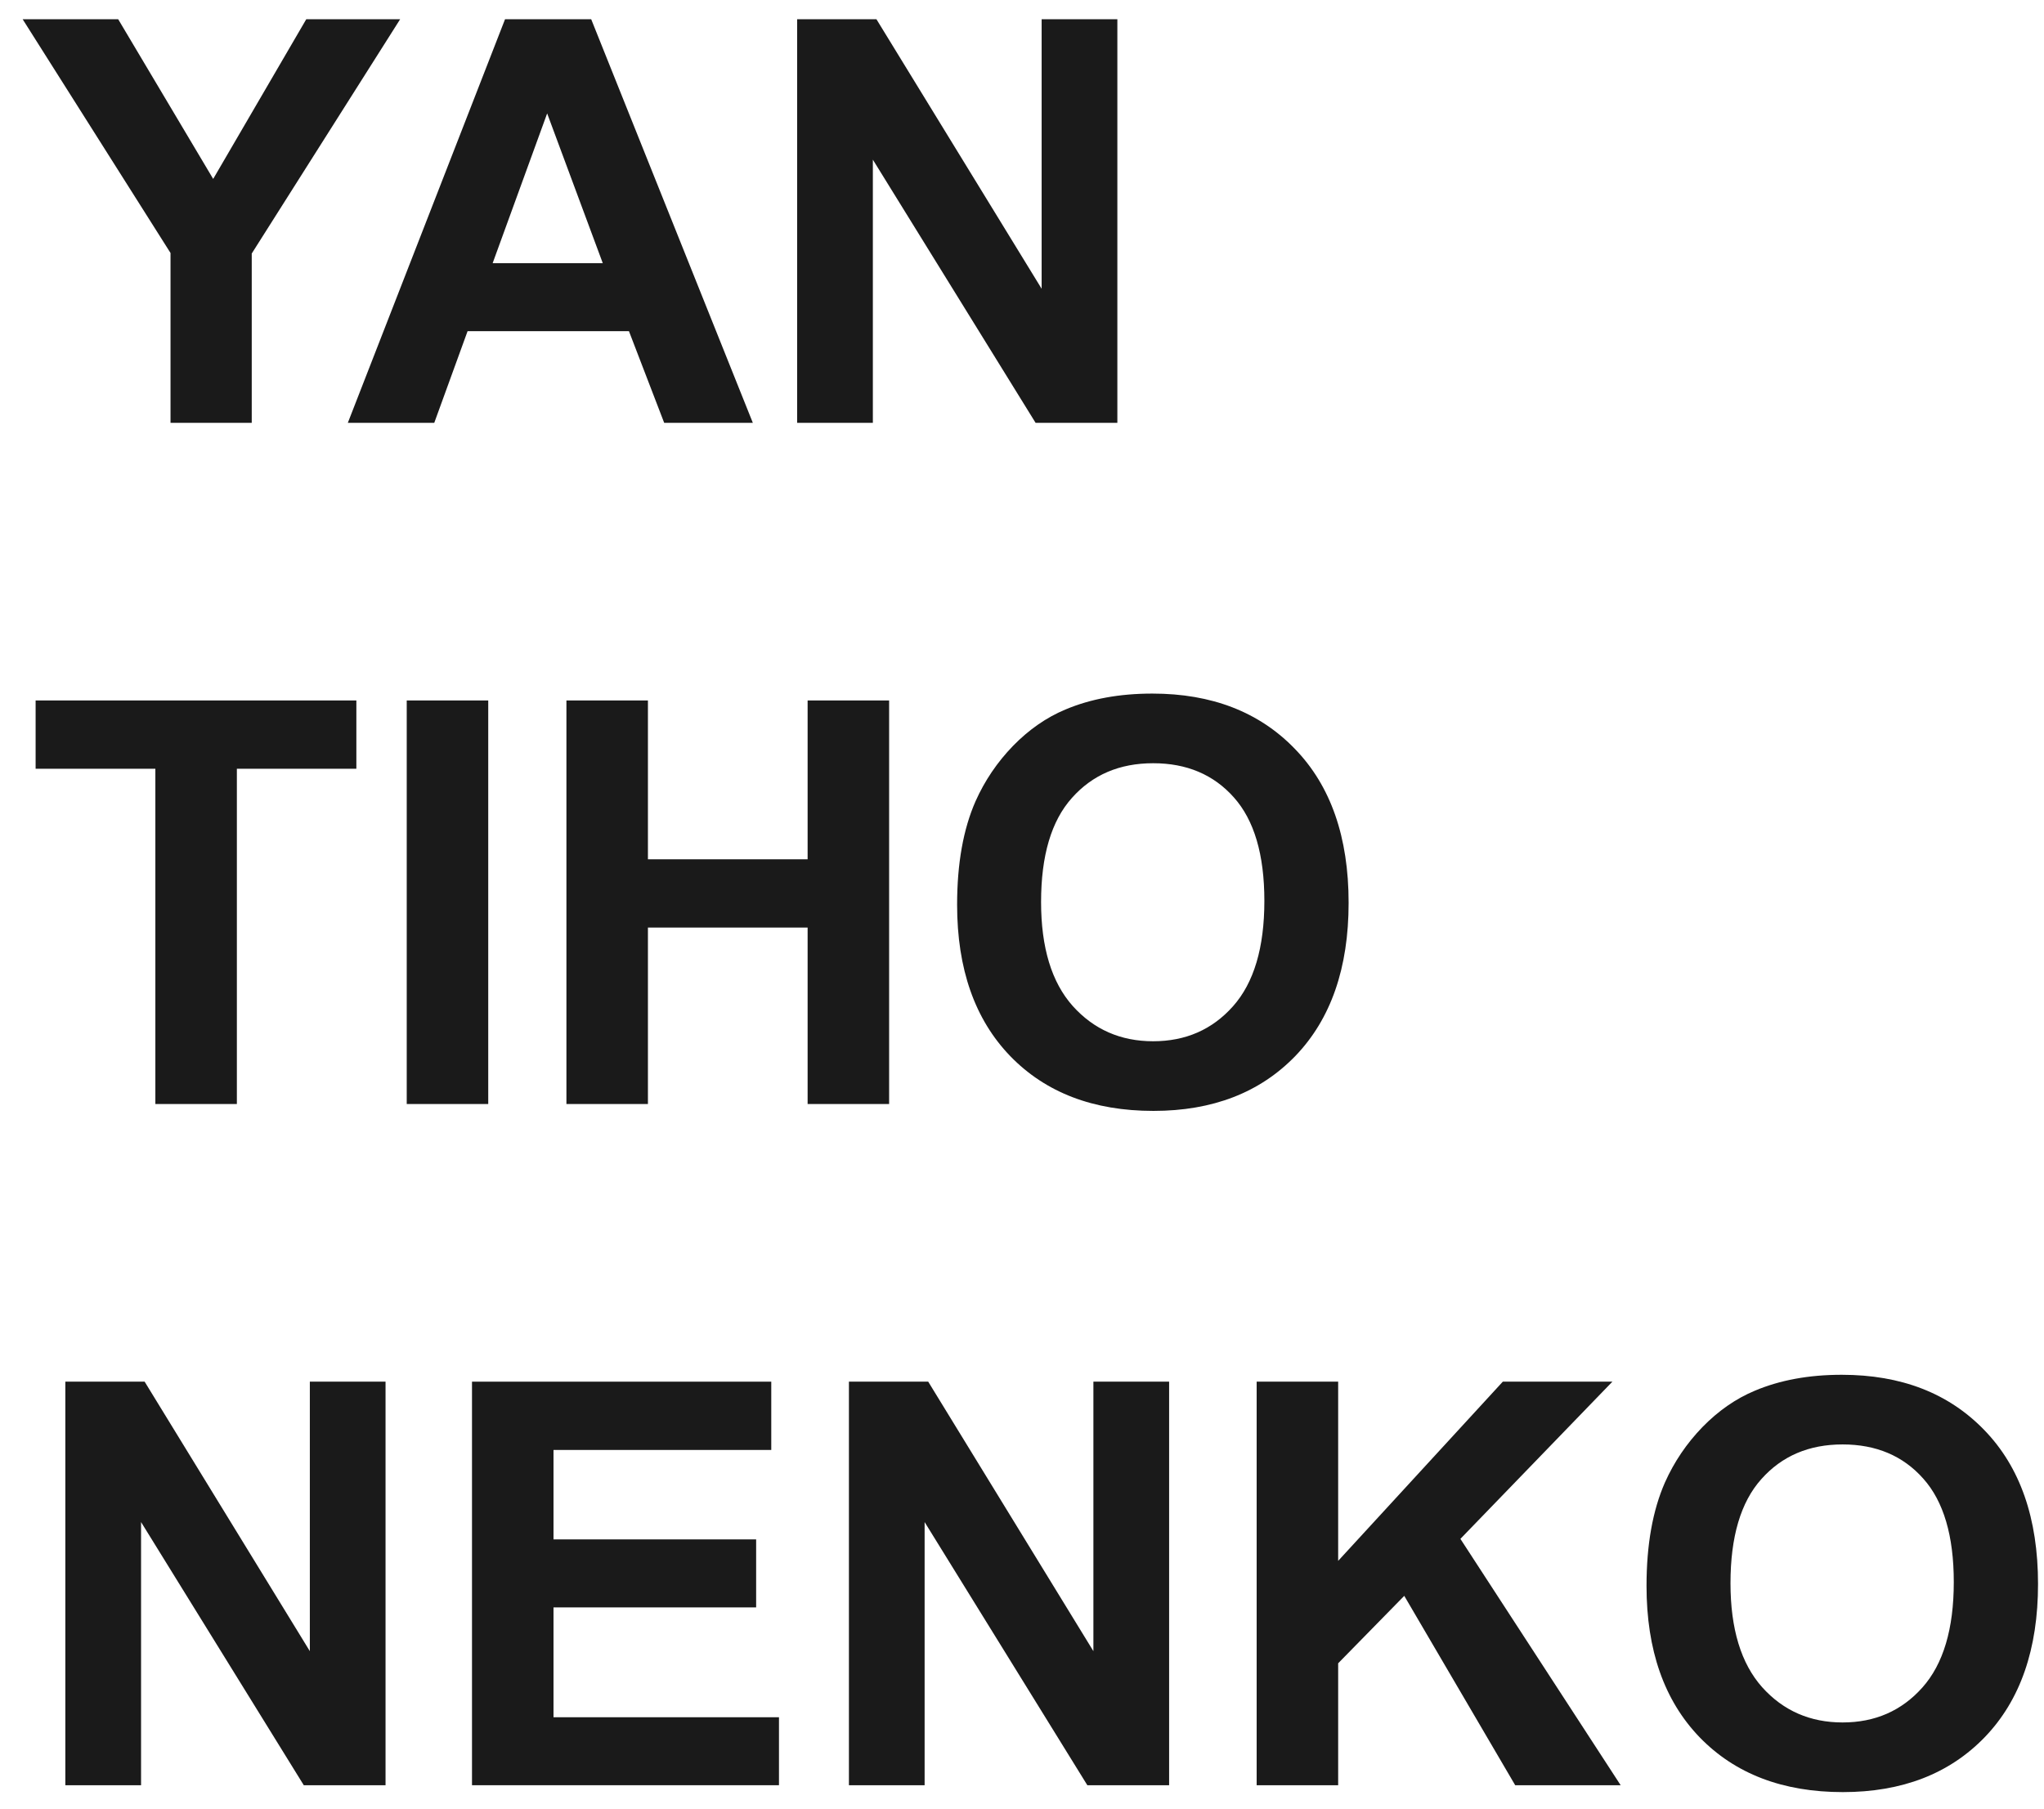
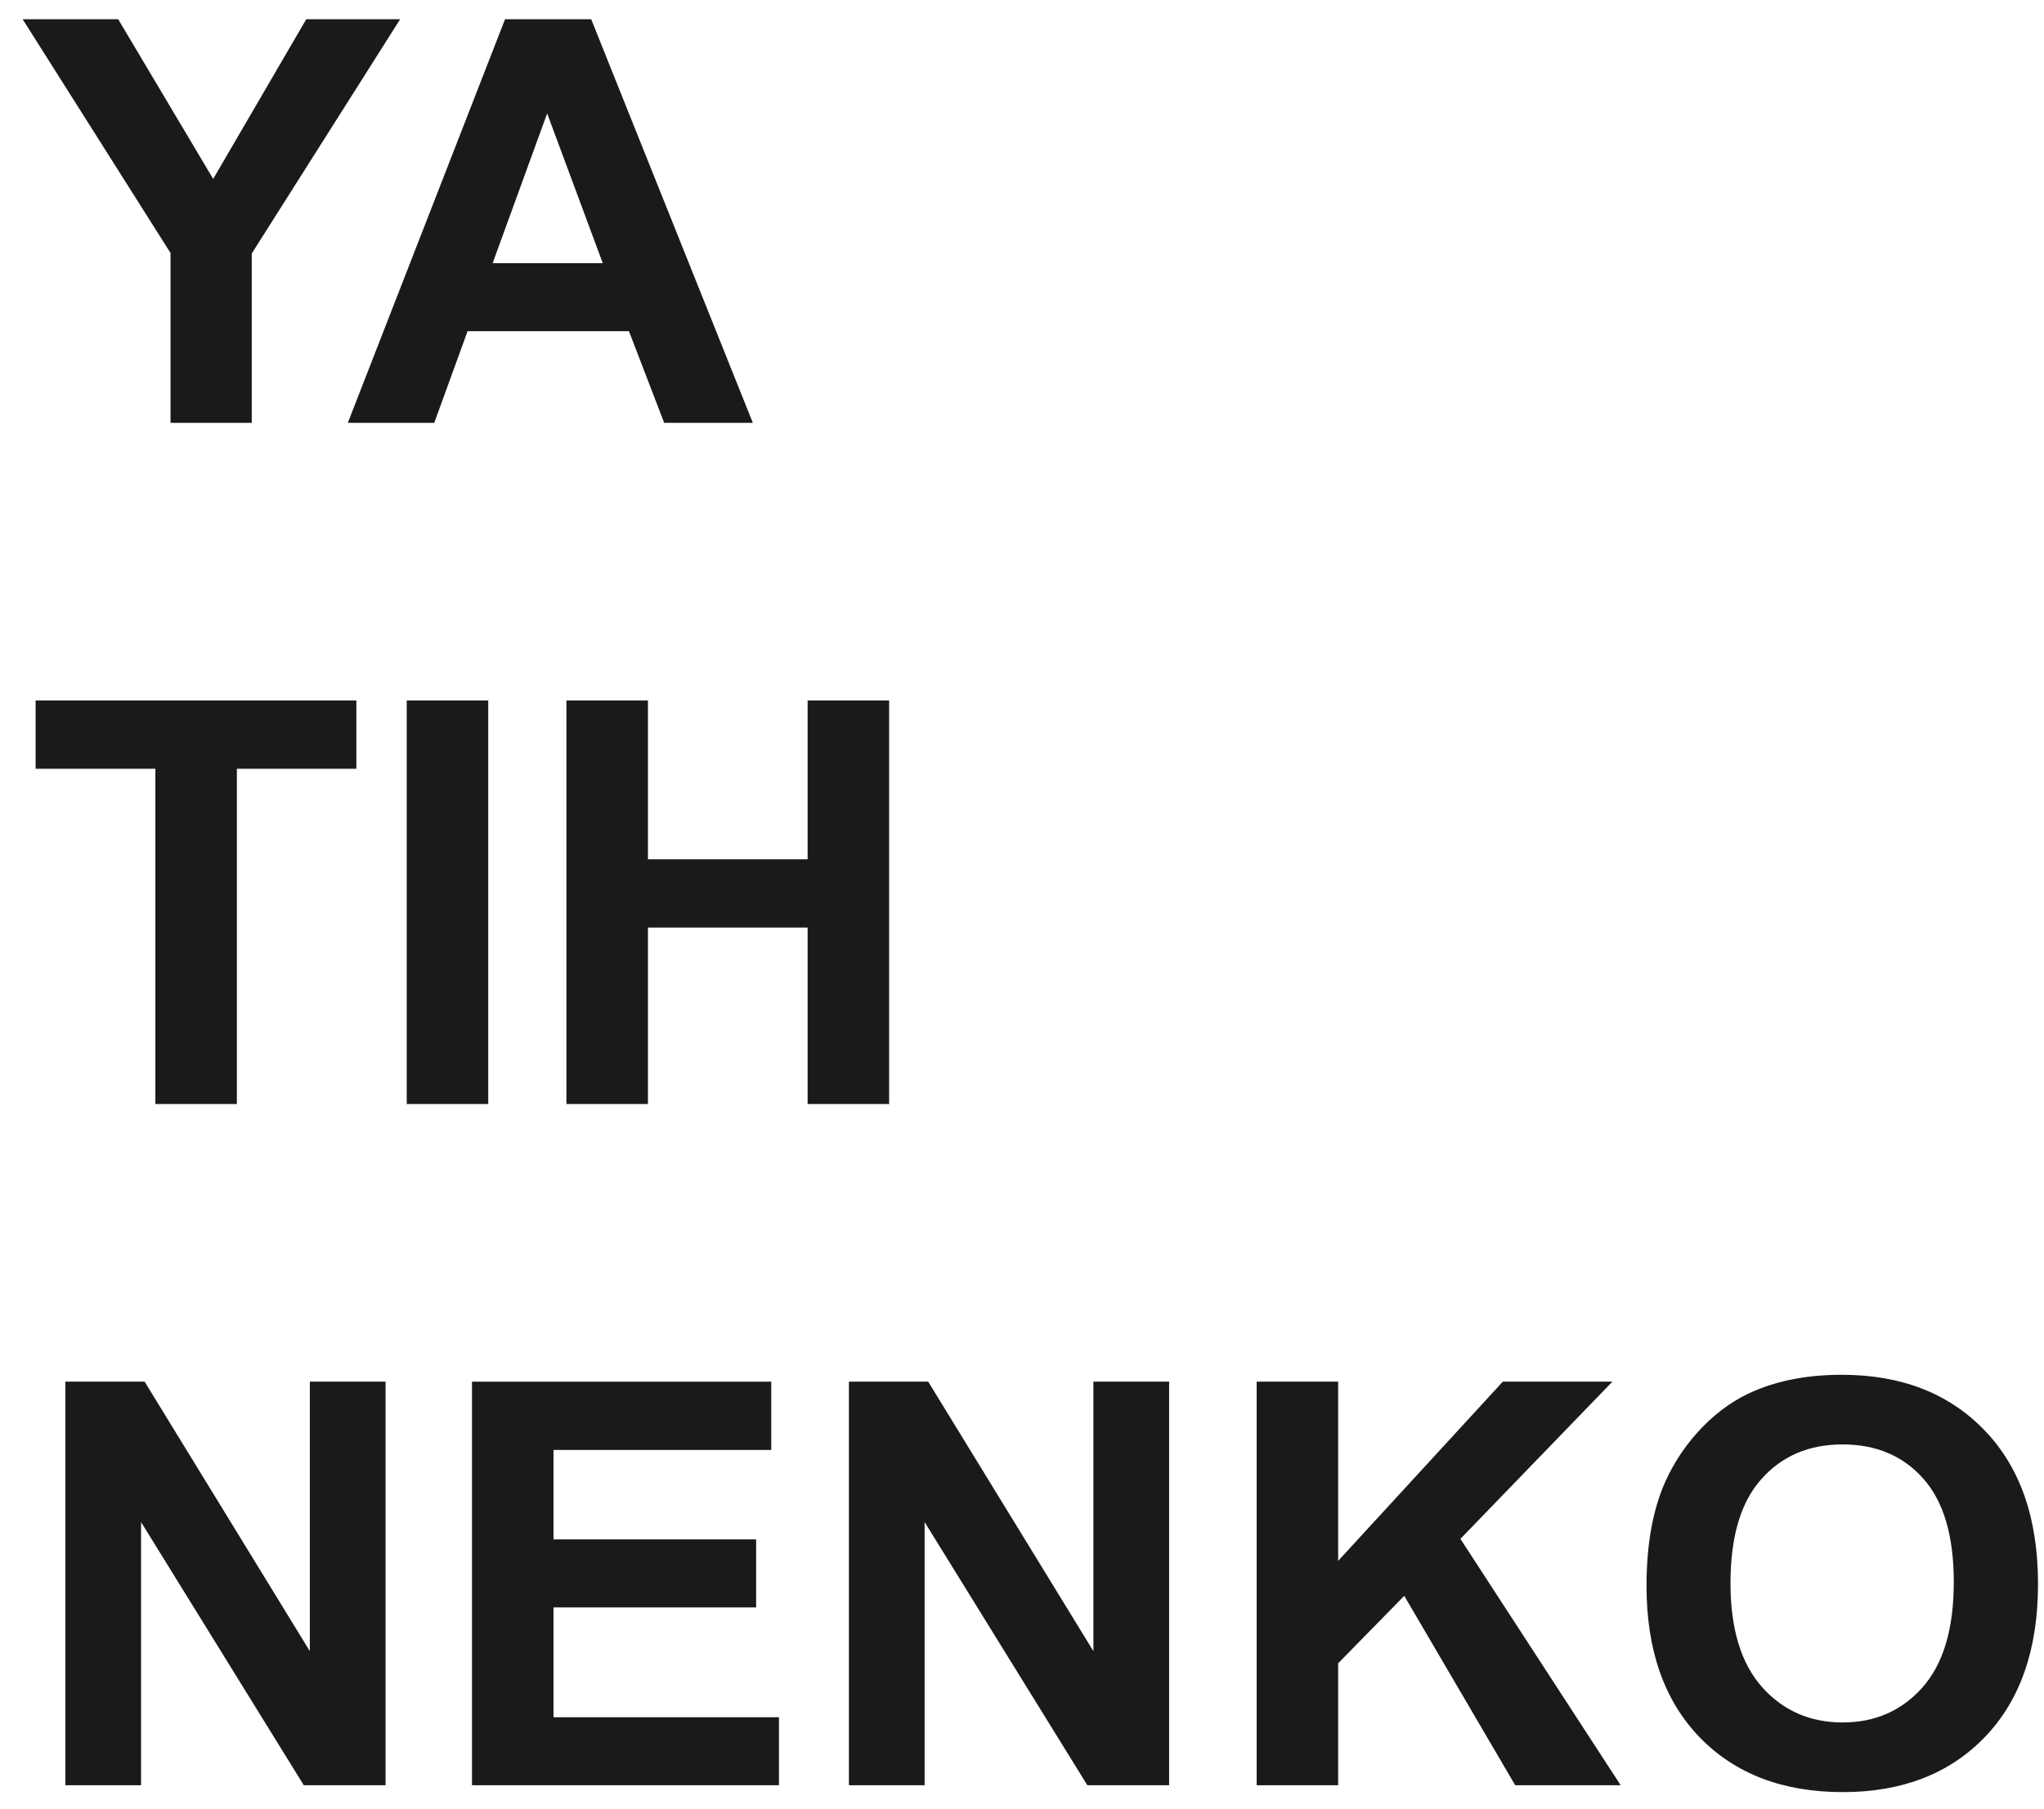
<svg xmlns="http://www.w3.org/2000/svg" width="87" height="77" viewBox="0 0 87 77" fill="none">
  <path d="M70.082 67.516C70.082 65.766 70.344 64.297 70.867 63.109C71.258 62.234 71.789 61.449 72.461 60.754C73.141 60.059 73.883 59.543 74.688 59.207C75.758 58.754 76.992 58.527 78.391 58.527C80.922 58.527 82.945 59.312 84.461 60.883C85.984 62.453 86.746 64.637 86.746 67.434C86.746 70.207 85.992 72.379 84.484 73.949C82.977 75.512 80.961 76.293 78.438 76.293C75.883 76.293 73.852 75.516 72.344 73.961C70.836 72.398 70.082 70.25 70.082 67.516ZM73.656 67.398C73.656 69.344 74.106 70.82 75.004 71.828C75.902 72.828 77.043 73.328 78.426 73.328C79.809 73.328 80.941 72.832 81.824 71.84C82.715 70.84 83.16 69.344 83.16 67.352C83.16 65.383 82.727 63.914 81.859 62.945C81 61.977 79.856 61.492 78.426 61.492C76.996 61.492 75.844 61.984 74.969 62.969C74.094 63.945 73.656 65.422 73.656 67.398Z" fill="#1A1A1A" />
  <path d="M53.488 76V58.82H56.957V66.449L63.965 58.82H68.629L62.16 65.512L68.981 76H64.492L59.77 67.938L56.957 70.809V76H53.488Z" fill="#1A1A1A" />
  <path d="M36.133 76V58.82H39.508L46.539 70.293V58.82H49.762V76H46.281L39.355 64.797V76H36.133Z" fill="#1A1A1A" />
  <path d="M20.09 76V58.82H32.828V61.727H23.559V65.535H32.184V68.43H23.559V73.106H33.156V76H20.09Z" fill="#1A1A1A" />
  <path d="M2.781 76V58.82H6.156L13.188 70.293V58.82H16.41V76H12.93L6.004 64.797V76H2.781Z" fill="#1A1A1A" />
-   <path d="M40.738 38.516C40.738 36.766 41 35.297 41.523 34.109C41.914 33.234 42.445 32.449 43.117 31.754C43.797 31.059 44.539 30.543 45.344 30.207C46.414 29.754 47.648 29.527 49.047 29.527C51.578 29.527 53.602 30.312 55.117 31.883C56.641 33.453 57.402 35.637 57.402 38.434C57.402 41.207 56.648 43.379 55.141 44.949C53.633 46.512 51.617 47.293 49.094 47.293C46.539 47.293 44.508 46.516 43 44.961C41.492 43.398 40.738 41.25 40.738 38.516ZM44.312 38.398C44.312 40.344 44.762 41.82 45.66 42.828C46.559 43.828 47.699 44.328 49.082 44.328C50.465 44.328 51.598 43.832 52.48 42.84C53.371 41.84 53.816 40.344 53.816 38.352C53.816 36.383 53.383 34.914 52.516 33.945C51.656 32.977 50.512 32.492 49.082 32.492C47.652 32.492 46.5 32.984 45.625 33.969C44.75 34.945 44.312 36.422 44.312 38.398Z" fill="#1A1A1A" />
  <path d="M24.109 47V29.82H27.578V36.582H34.375V29.82H37.844V47H34.375V39.488H27.578V47H24.109Z" fill="#1A1A1A" />
  <path d="M17.312 47V29.82H20.781V47H17.312Z" fill="#1A1A1A" />
-   <path d="M6.613 47V32.727H1.516V29.82H15.168V32.727H10.082V47H6.613Z" fill="#1A1A1A" />
-   <path d="M33.93 18V0.82H37.305L44.336 12.293V0.82H47.559V18H44.078L37.152 6.797V18H33.93Z" fill="#1A1A1A" />
+   <path d="M6.613 47V32.727H1.516V29.82H15.168V32.727H10.082V47Z" fill="#1A1A1A" />
  <path d="M32.043 18H28.27L26.77 14.098H19.902L18.484 18H14.805L21.496 0.82H25.164L32.043 18ZM25.656 11.203L23.289 4.828L20.969 11.203H25.656Z" fill="#1A1A1A" />
  <path d="M7.258 18V10.77L0.965 0.82H5.031L9.074 7.617L13.035 0.82H17.031L10.715 10.793V18H7.258Z" fill="#1A1A1A" />
</svg>